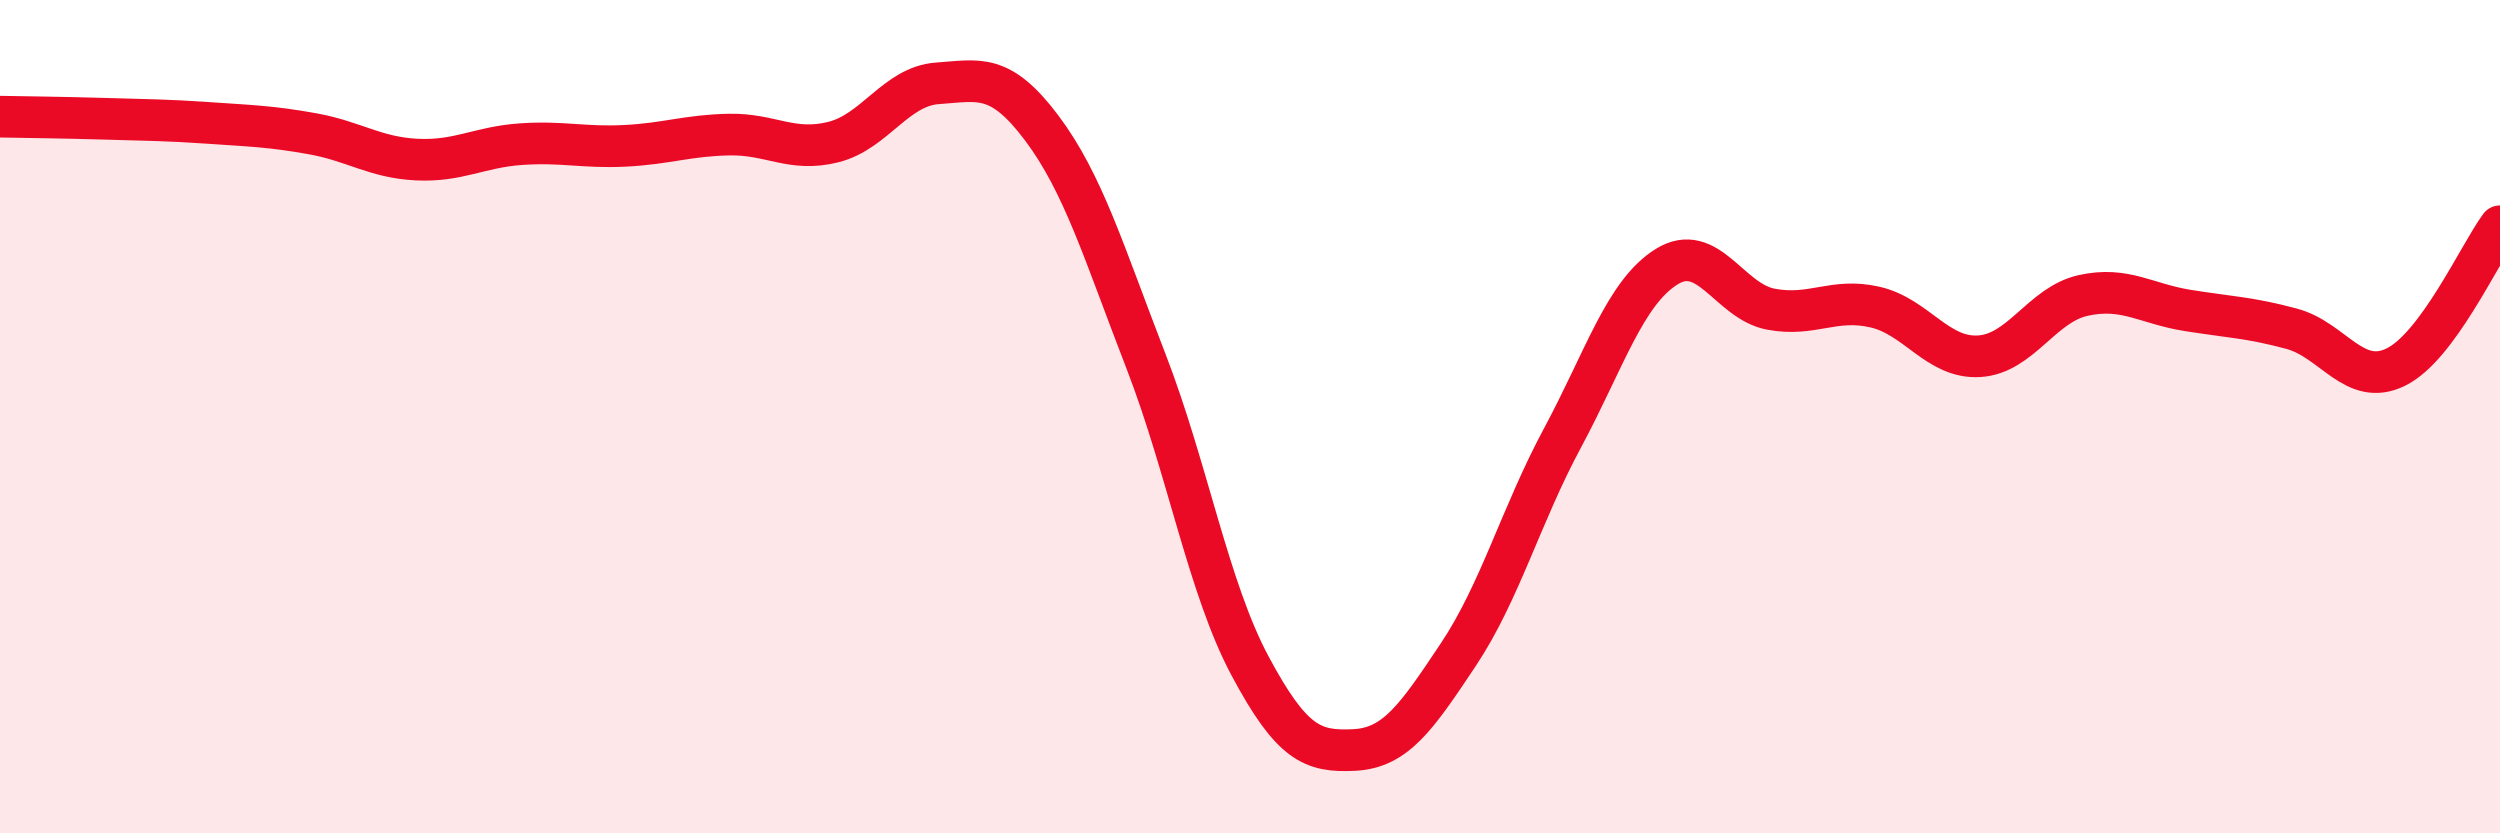
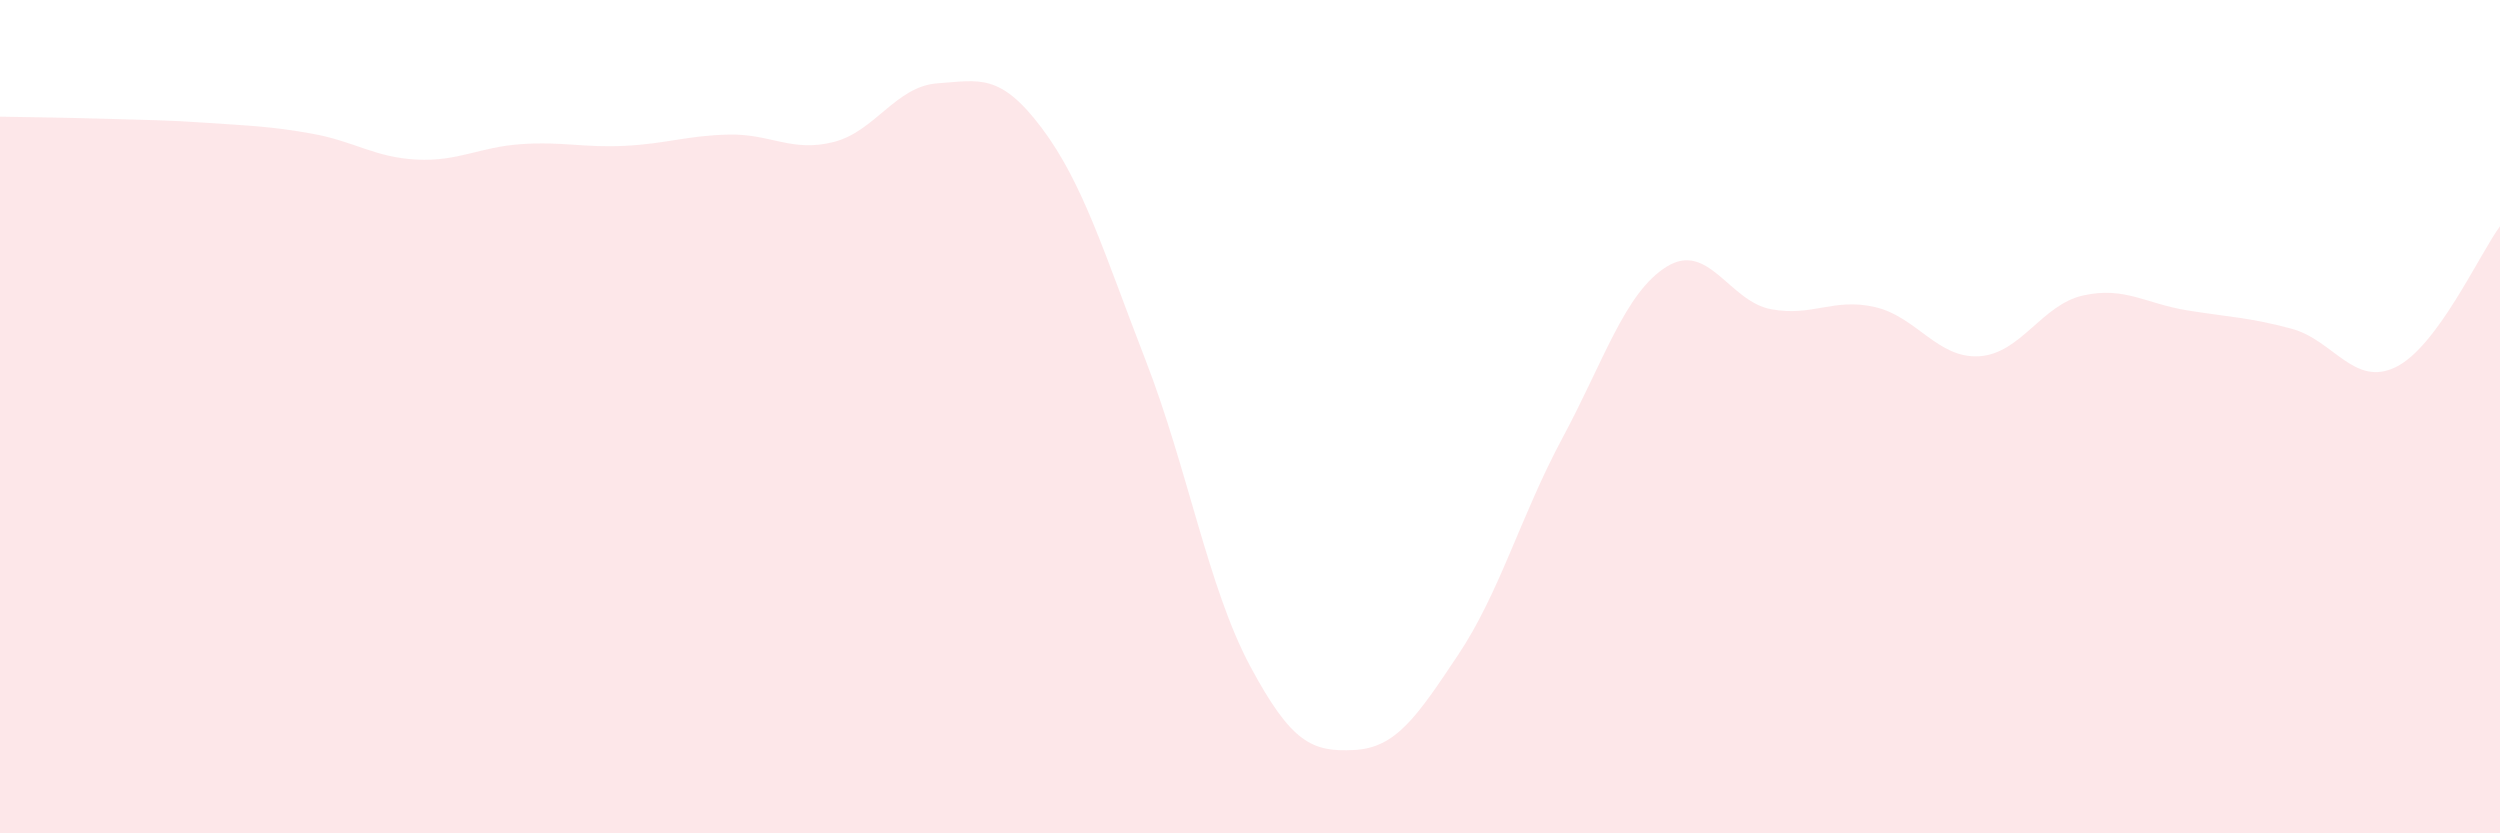
<svg xmlns="http://www.w3.org/2000/svg" width="60" height="20" viewBox="0 0 60 20">
  <path d="M 0,2.8 C 0.5,2.81 1.5,2.82 2.5,2.85 C 3.5,2.88 4,2.88 5,2.95 C 6,3.02 6.5,3.03 7.5,3.21 C 8.5,3.39 9,3.78 10,3.83 C 11,3.88 11.5,3.53 12.5,3.46 C 13.5,3.39 14,3.55 15,3.5 C 16,3.45 16.5,3.25 17.5,3.23 C 18.5,3.21 19,3.66 20,3.41 C 21,3.16 21.5,2.07 22.5,2 C 23.5,1.93 24,1.74 25,3.07 C 26,4.4 26.5,6.08 27.5,8.66 C 28.5,11.24 29,14.11 30,15.98 C 31,17.85 31.5,18.05 32.5,18 C 33.5,17.95 34,17.21 35,15.71 C 36,14.21 36.5,12.37 37.5,10.51 C 38.5,8.65 39,7.02 40,6.4 C 41,5.78 41.5,7.23 42.5,7.42 C 43.5,7.61 44,7.14 45,7.37 C 46,7.6 46.5,8.61 47.5,8.55 C 48.5,8.49 49,7.31 50,7.09 C 51,6.87 51.5,7.29 52.5,7.45 C 53.5,7.61 54,7.62 55,7.89 C 56,8.16 56.5,9.3 57.5,8.81 C 58.5,8.32 59.5,6.11 60,5.43L60 20L0 20Z" fill="#EB0A25" opacity="0.1" stroke-linecap="round" stroke-linejoin="round" />
-   <path d="M 0,2.8 C 0.5,2.81 1.5,2.82 2.5,2.85 C 3.5,2.88 4,2.88 5,2.95 C 6,3.02 6.5,3.03 7.5,3.21 C 8.5,3.39 9,3.78 10,3.83 C 11,3.88 11.5,3.53 12.5,3.46 C 13.5,3.39 14,3.55 15,3.5 C 16,3.45 16.5,3.25 17.5,3.23 C 18.5,3.21 19,3.66 20,3.41 C 21,3.16 21.5,2.07 22.5,2 C 23.5,1.93 24,1.74 25,3.07 C 26,4.4 26.5,6.08 27.5,8.66 C 28.5,11.24 29,14.11 30,15.98 C 31,17.85 31.5,18.05 32.5,18 C 33.5,17.95 34,17.21 35,15.71 C 36,14.21 36.5,12.37 37.5,10.51 C 38.5,8.65 39,7.02 40,6.4 C 41,5.78 41.5,7.23 42.5,7.42 C 43.5,7.61 44,7.14 45,7.37 C 46,7.6 46.5,8.61 47.5,8.55 C 48.5,8.49 49,7.31 50,7.09 C 51,6.87 51.5,7.29 52.5,7.45 C 53.5,7.61 54,7.62 55,7.89 C 56,8.16 56.5,9.3 57.5,8.81 C 58.5,8.32 59.5,6.11 60,5.43" stroke="#EB0A25" stroke-width="1" fill="none" stroke-linecap="round" stroke-linejoin="round" />
</svg>